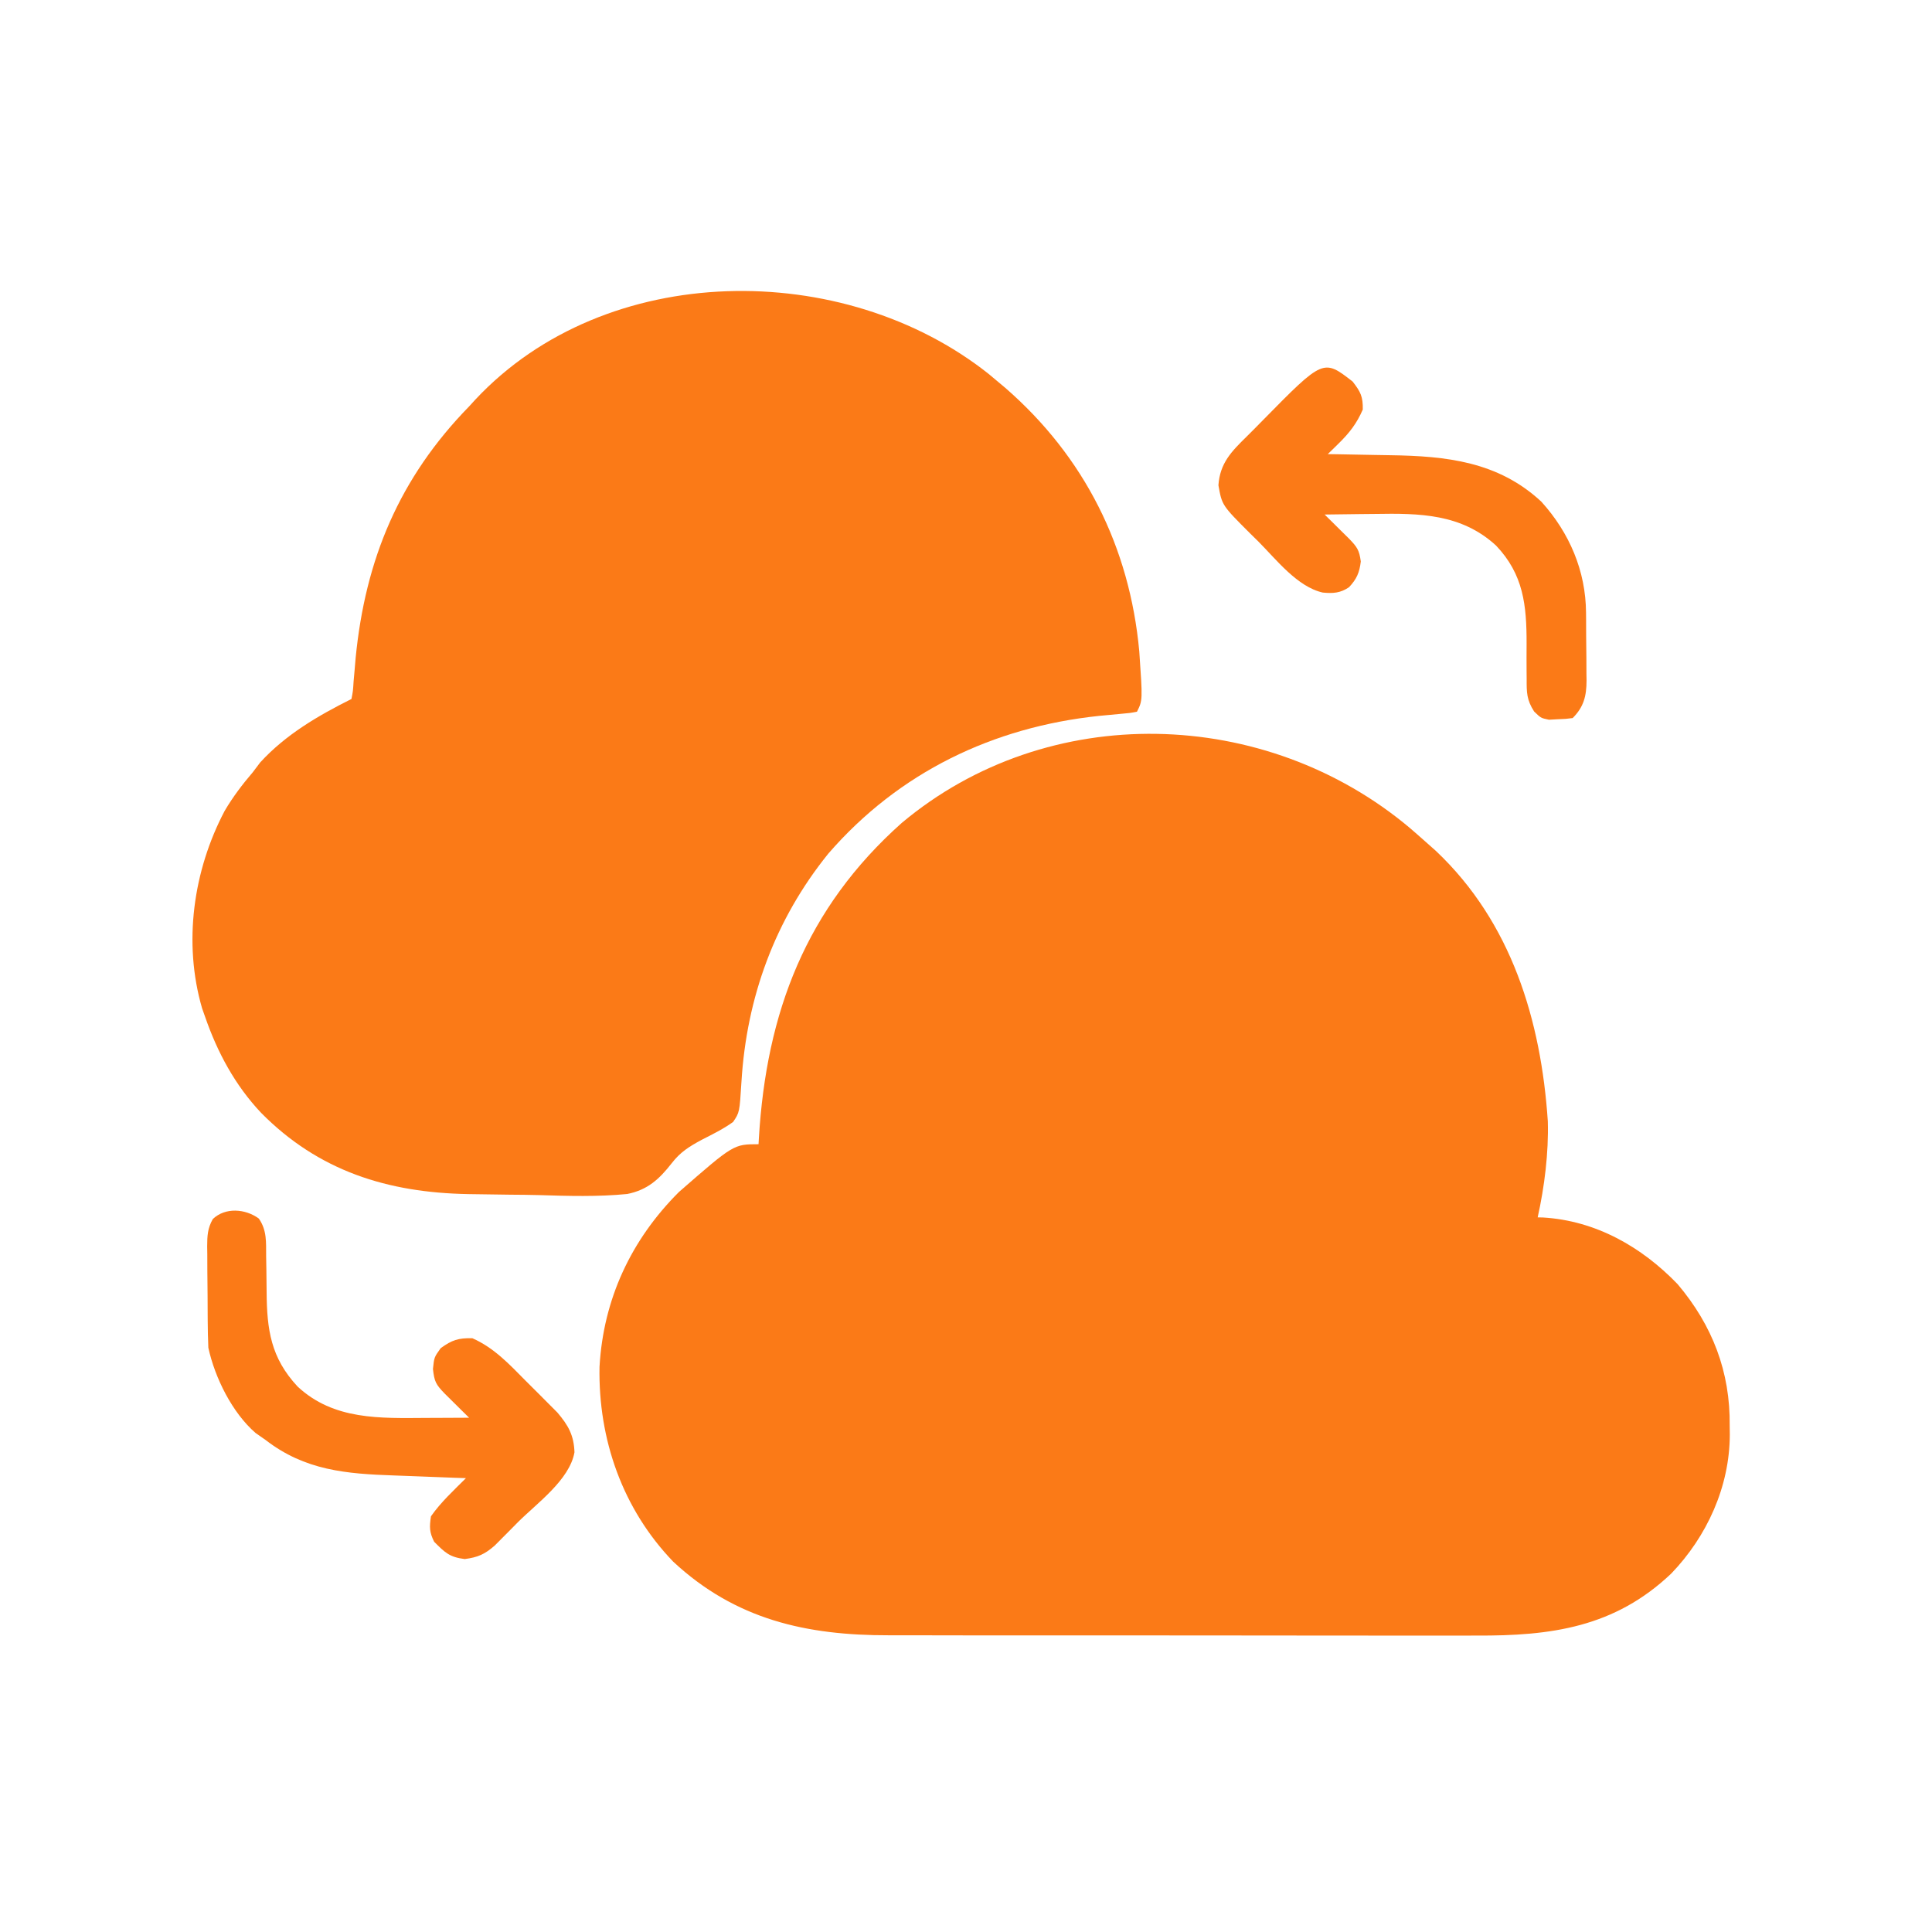
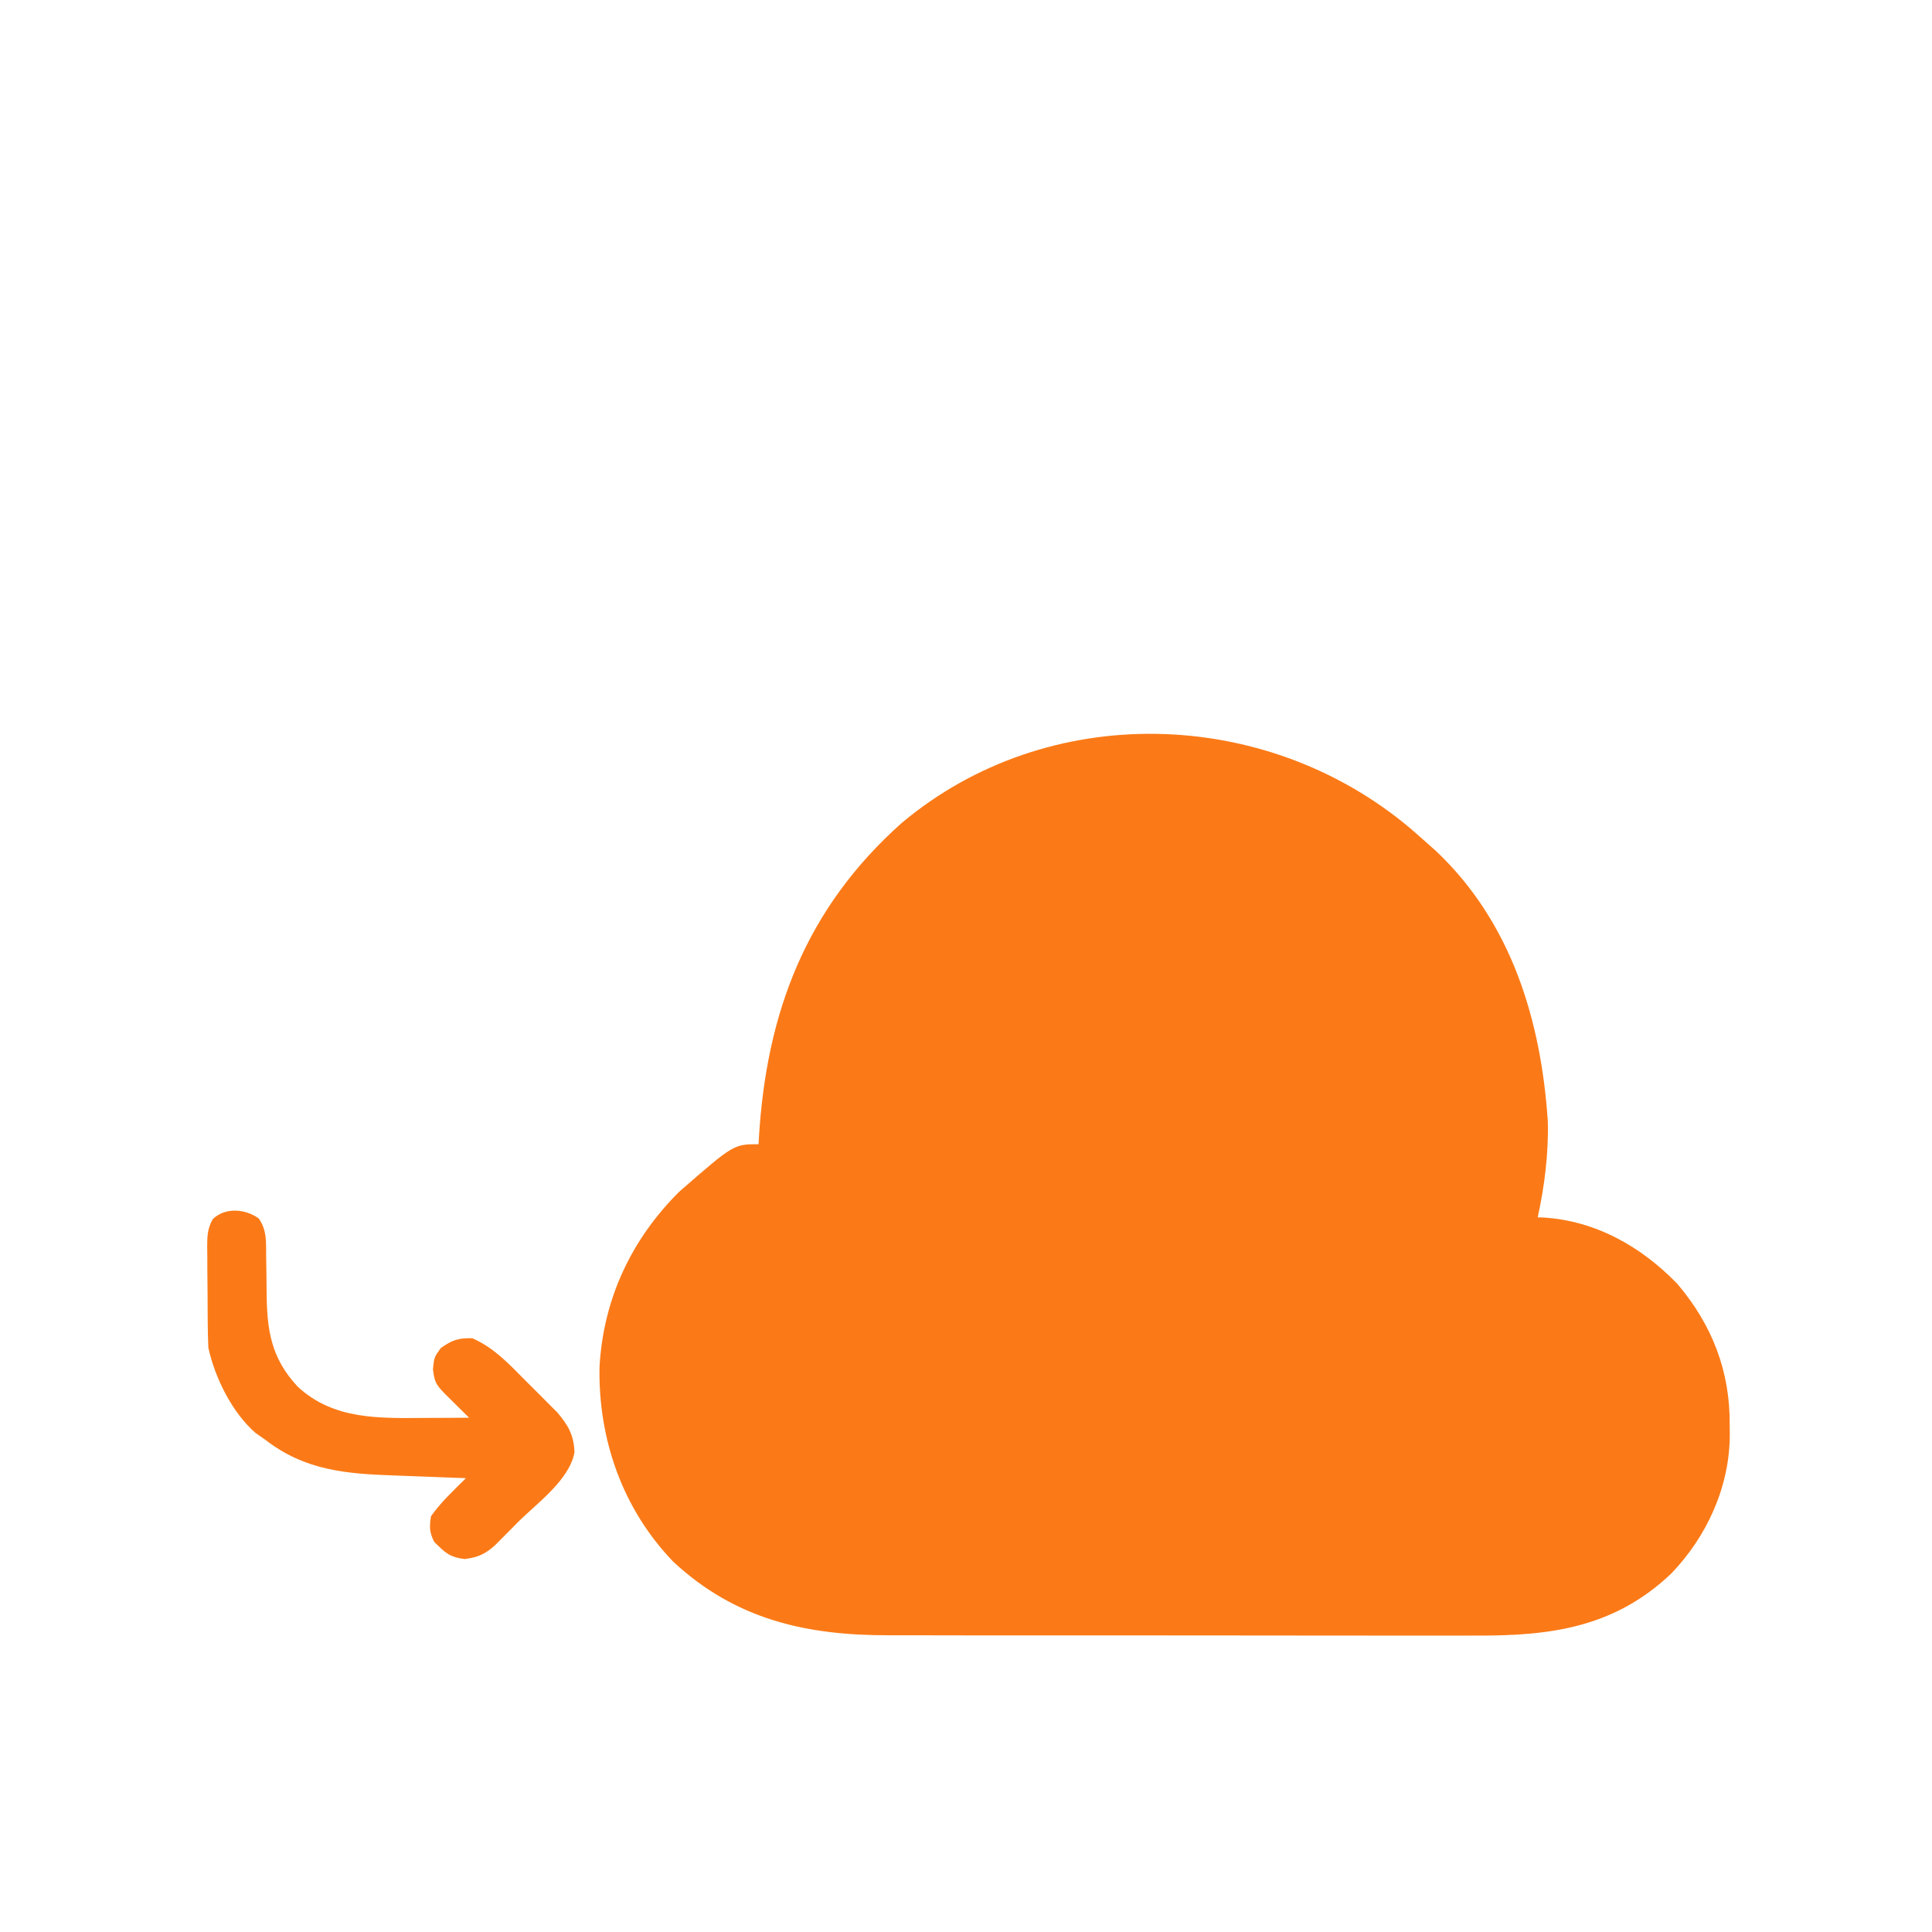
<svg xmlns="http://www.w3.org/2000/svg" width="81" height="81" viewBox="0 0 81 81" fill="none">
  <path d="M59.11 34.714C59.388 34.953 59.661 35.195 59.935 35.439C60.024 35.518 60.113 35.597 60.205 35.679C63.374 38.676 64.61 42.785 64.893 47.011C64.93 48.331 64.754 49.75 64.468 51.039C64.543 51.041 64.618 51.042 64.694 51.044C66.899 51.176 68.827 52.272 70.335 53.839C71.793 55.562 72.546 57.517 72.518 59.772C72.52 59.899 72.521 60.027 72.523 60.158C72.514 62.331 71.568 64.411 70.068 65.972C67.689 68.231 65.025 68.588 61.892 68.572C61.598 68.573 61.304 68.573 61.01 68.574C60.218 68.576 59.425 68.575 58.633 68.573C57.8 68.571 56.968 68.572 56.135 68.572C54.738 68.572 53.34 68.571 51.943 68.568C50.51 68.564 49.076 68.563 47.643 68.565C45.909 68.567 44.175 68.566 42.441 68.564C41.781 68.563 41.121 68.563 40.462 68.564C39.684 68.565 38.906 68.563 38.128 68.56C37.844 68.56 37.56 68.559 37.276 68.56C33.817 68.567 30.839 67.908 28.222 65.471C26.101 63.265 25.078 60.347 25.135 57.305C25.295 54.464 26.461 51.974 28.468 49.972C30.759 47.972 30.759 47.972 31.802 47.972C31.806 47.89 31.811 47.807 31.816 47.723C32.13 42.441 33.792 38.081 37.802 34.505C43.95 29.347 53.062 29.627 59.11 34.714Z" fill="#FB7A17" />
-   <path d="M41.451 15.678C41.567 15.775 41.682 15.872 41.802 15.972C41.916 16.068 42.03 16.163 42.148 16.262C45.466 19.149 47.363 22.935 47.765 27.309C47.907 29.362 47.907 29.362 47.668 29.839C47.373 29.895 47.373 29.895 46.981 29.929C46.838 29.942 46.694 29.956 46.546 29.97C46.391 29.985 46.236 29.999 46.077 30.014C41.634 30.482 37.687 32.375 34.727 35.789C32.492 38.556 31.301 41.816 31.086 45.352C31.006 46.639 31.006 46.639 30.735 47.039C30.322 47.337 29.866 47.559 29.413 47.79C28.895 48.072 28.528 48.295 28.161 48.77C27.64 49.438 27.148 49.89 26.295 50.059C25.064 50.179 23.833 50.144 22.599 50.105C22.193 50.094 21.787 50.091 21.381 50.088C20.889 50.084 20.396 50.076 19.903 50.067C19.813 50.066 19.722 50.065 19.629 50.063C16.253 50.002 13.359 49.099 10.947 46.656C9.859 45.503 9.12 44.134 8.602 42.639C8.559 42.519 8.516 42.399 8.473 42.275C7.671 39.52 8.102 36.494 9.42 33.994C9.766 33.407 10.16 32.889 10.602 32.372C10.703 32.237 10.805 32.102 10.91 31.964C11.978 30.797 13.332 30.007 14.735 29.305C14.8 28.972 14.8 28.972 14.825 28.565C14.839 28.41 14.852 28.255 14.867 28.095C14.881 27.928 14.895 27.761 14.91 27.589C15.316 23.44 16.746 20.032 19.668 17.039C19.756 16.943 19.843 16.848 19.932 16.75C25.408 10.9 35.373 10.851 41.451 15.678Z" fill="#FB7A17" />
-   <path d="M56.71 15.997C57.044 16.427 57.146 16.628 57.135 17.172C56.877 17.764 56.573 18.152 56.114 18.602C55.989 18.725 55.989 18.725 55.861 18.851C55.797 18.913 55.734 18.975 55.668 19.039C55.804 19.041 55.94 19.043 56.079 19.045C56.592 19.052 57.104 19.063 57.617 19.074C57.837 19.078 58.057 19.082 58.277 19.085C60.635 19.119 62.812 19.349 64.623 21.034C65.802 22.338 66.485 23.941 66.495 25.688C66.496 25.79 66.497 25.891 66.498 25.995C66.499 26.209 66.5 26.422 66.5 26.636C66.502 26.962 66.506 27.288 66.51 27.614C66.511 27.822 66.512 28.03 66.512 28.238C66.514 28.335 66.515 28.432 66.517 28.532C66.514 29.181 66.402 29.638 65.935 30.105C65.649 30.142 65.649 30.142 65.293 30.155C65.177 30.162 65.061 30.169 64.941 30.175C64.602 30.105 64.602 30.105 64.318 29.829C64.004 29.338 64.004 29.037 64.006 28.458C64.005 28.364 64.004 28.271 64.003 28.175C63.999 27.777 64.001 27.38 64.003 26.983C64.005 25.378 63.875 24.083 62.722 22.872C61.268 21.537 59.516 21.515 57.643 21.547C57.438 21.549 57.233 21.551 57.027 21.553C56.53 21.557 56.032 21.564 55.535 21.572C55.63 21.665 55.724 21.759 55.822 21.854C55.944 21.976 56.067 22.097 56.193 22.222C56.316 22.343 56.438 22.463 56.564 22.588C56.901 22.939 56.987 23.062 57.052 23.539C56.998 24.003 56.881 24.276 56.559 24.619C56.197 24.866 55.889 24.884 55.459 24.844C54.391 24.607 53.5 23.448 52.76 22.706C52.647 22.595 52.535 22.484 52.419 22.371C51.232 21.185 51.232 21.185 51.083 20.345C51.146 19.421 51.624 18.933 52.267 18.303C52.494 18.08 52.717 17.852 52.94 17.625C55.481 15.041 55.481 15.041 56.71 15.997Z" fill="#FB7A17" />
  <path d="M10.852 51.089C11.196 51.586 11.153 52.081 11.158 52.665C11.162 52.859 11.165 53.052 11.168 53.246C11.173 53.55 11.177 53.853 11.178 54.157C11.19 55.755 11.354 56.927 12.479 58.134C13.992 59.542 15.93 59.46 17.877 59.447C18.049 59.447 18.222 59.446 18.4 59.445C18.823 59.444 19.245 59.441 19.668 59.439C19.574 59.346 19.479 59.252 19.381 59.157C19.259 59.035 19.136 58.914 19.01 58.789C18.888 58.668 18.766 58.547 18.64 58.423C18.27 58.037 18.212 57.929 18.152 57.397C18.202 56.905 18.202 56.905 18.477 56.522C18.953 56.178 19.214 56.095 19.802 56.105C20.707 56.502 21.352 57.194 22.037 57.888C22.235 58.089 22.435 58.287 22.636 58.485C22.764 58.614 22.892 58.742 23.02 58.871C23.193 59.044 23.193 59.044 23.369 59.221C23.827 59.759 24.062 60.178 24.085 60.889C23.878 62.05 22.505 63.027 21.71 63.822C21.542 63.993 21.542 63.993 21.37 64.167C21.262 64.275 21.153 64.384 21.042 64.496C20.944 64.594 20.847 64.692 20.747 64.793C20.329 65.162 20.038 65.292 19.485 65.364C18.844 65.286 18.653 65.09 18.202 64.639C18 64.236 18.002 64.022 18.068 63.572C18.485 62.977 19.023 62.484 19.535 61.972C19.378 61.967 19.222 61.962 19.061 61.956C18.472 61.936 17.883 61.912 17.295 61.888C17.041 61.877 16.788 61.868 16.535 61.86C14.52 61.792 12.786 61.65 11.135 60.372C10.998 60.276 10.86 60.18 10.718 60.081C9.737 59.233 9.011 57.766 8.735 56.505C8.719 56.124 8.71 55.745 8.708 55.364C8.707 55.253 8.706 55.143 8.706 55.029C8.704 54.796 8.703 54.563 8.703 54.33C8.702 53.973 8.698 53.617 8.693 53.261C8.692 53.034 8.692 52.807 8.691 52.58C8.69 52.474 8.688 52.368 8.686 52.258C8.688 51.814 8.701 51.498 8.923 51.108C9.444 50.611 10.285 50.673 10.852 51.089Z" fill="#FB7A17" />
</svg>